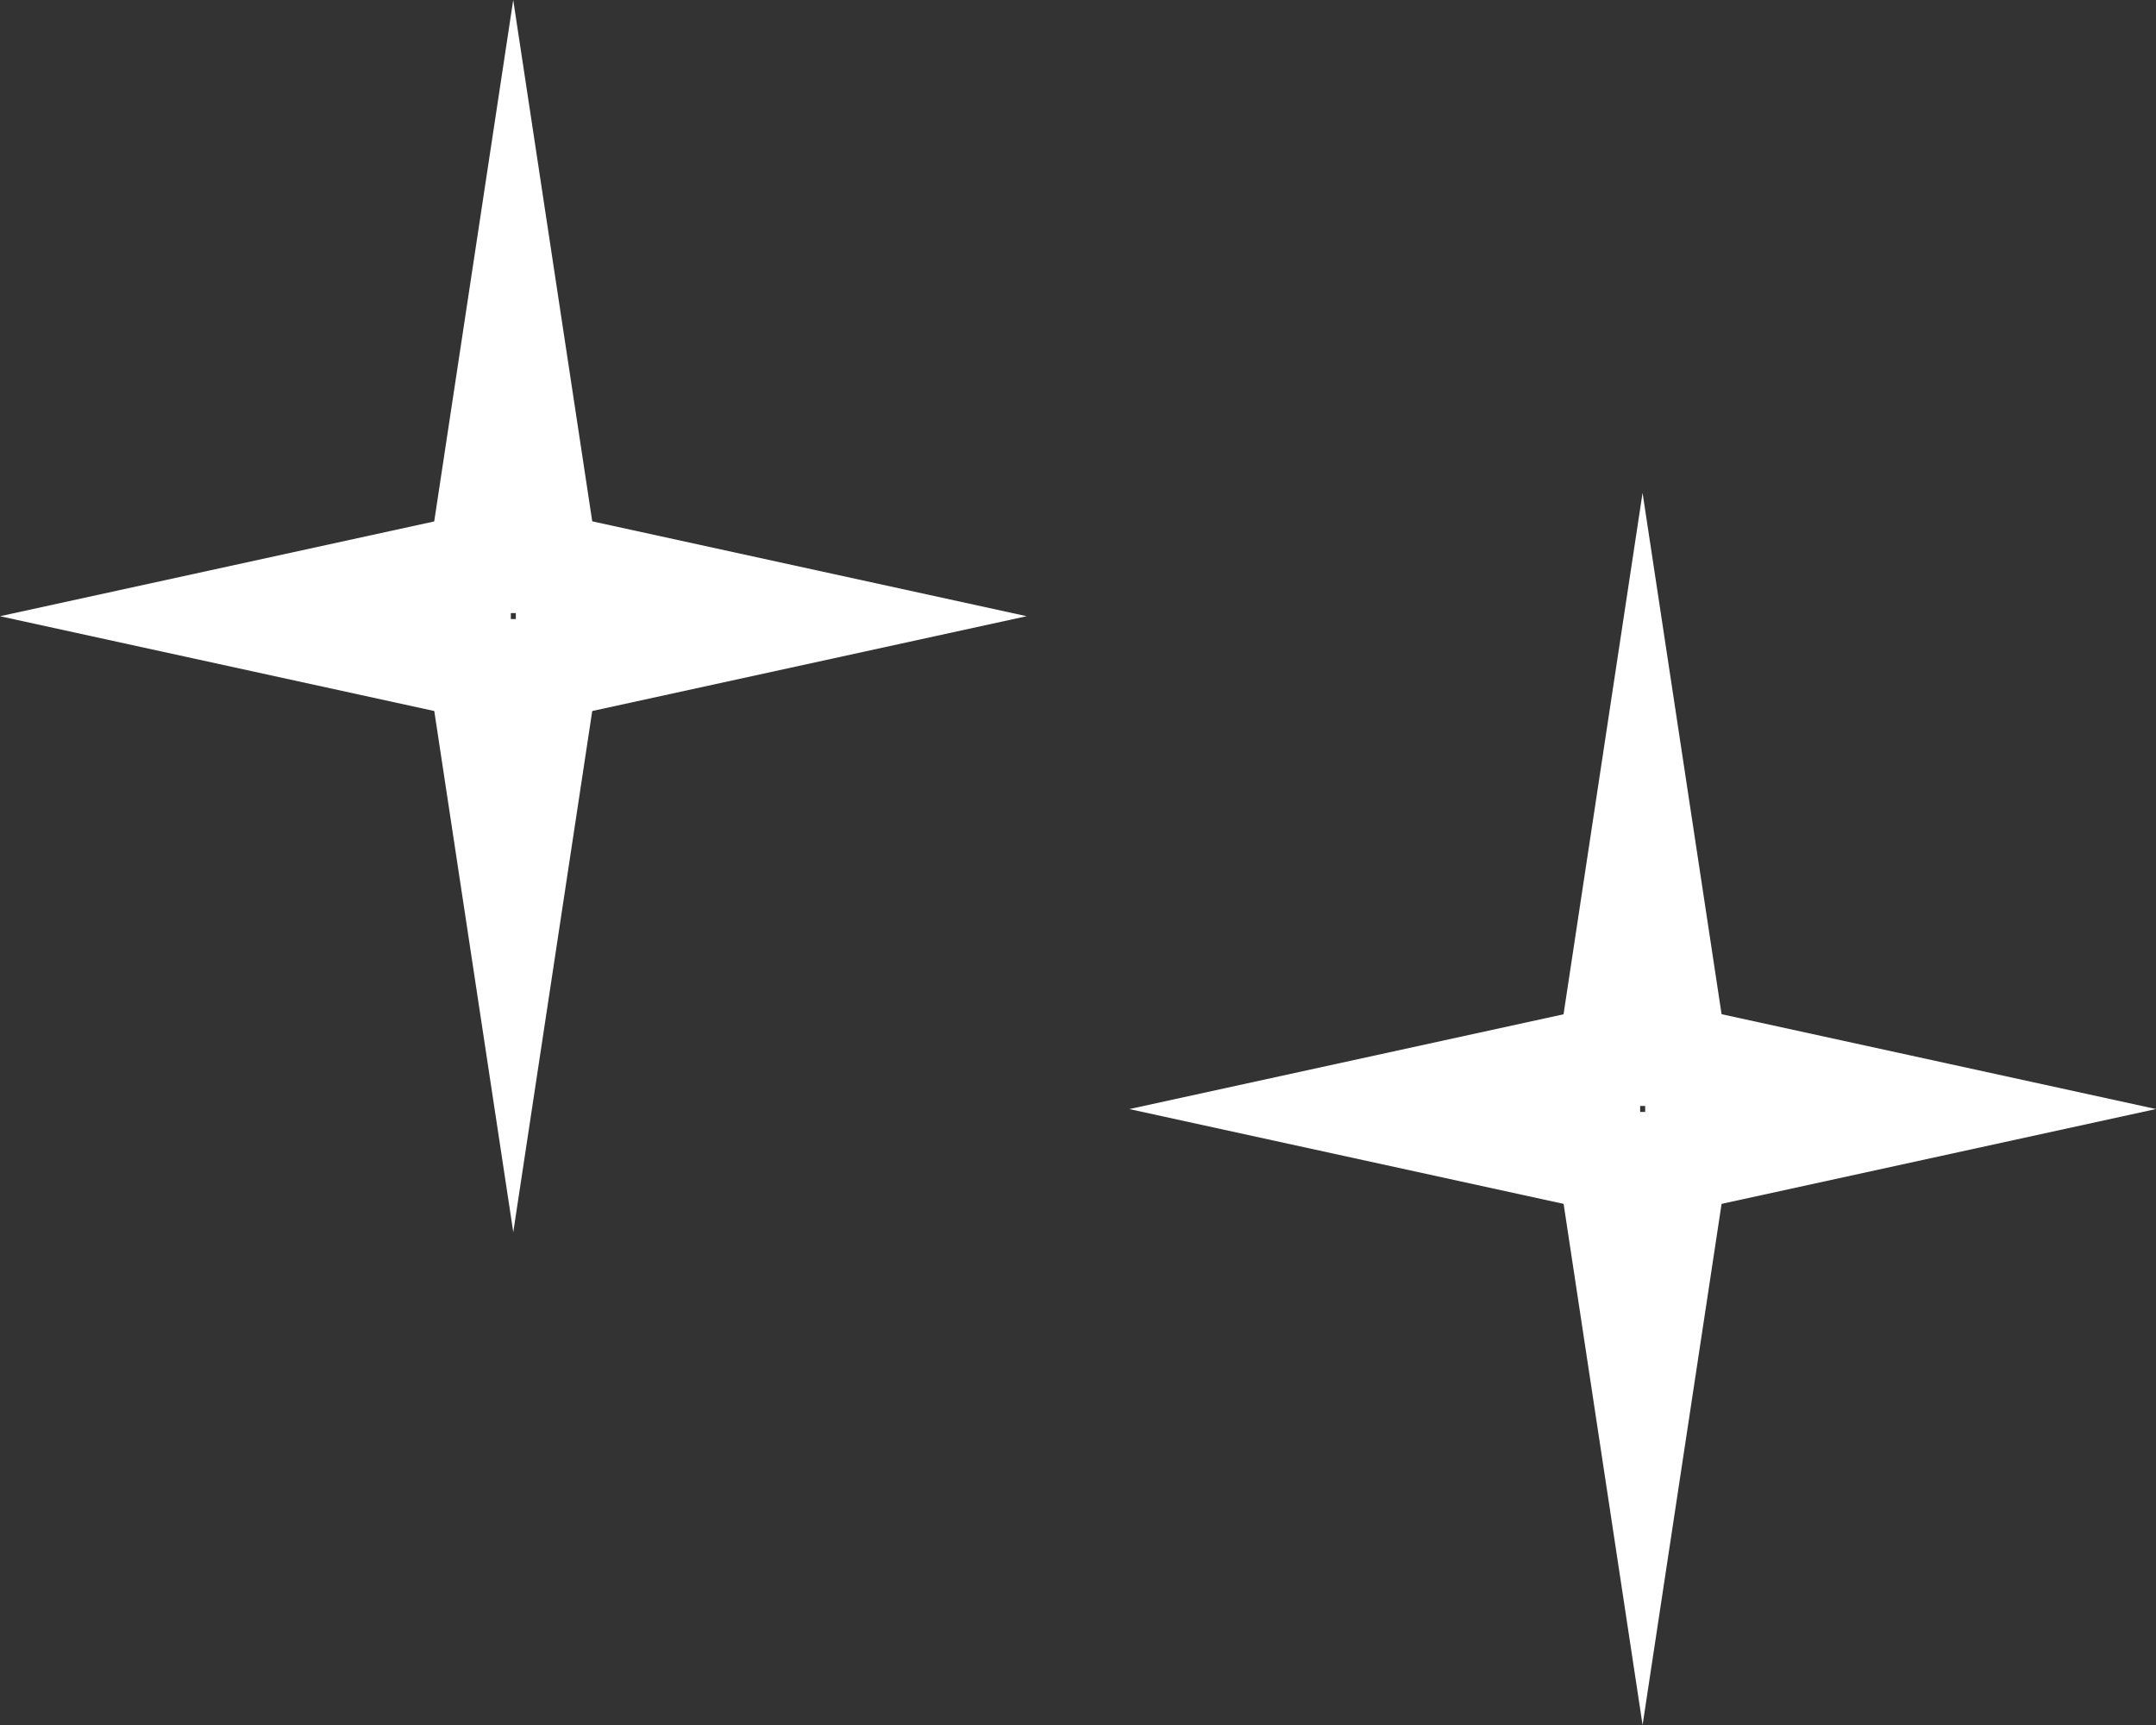
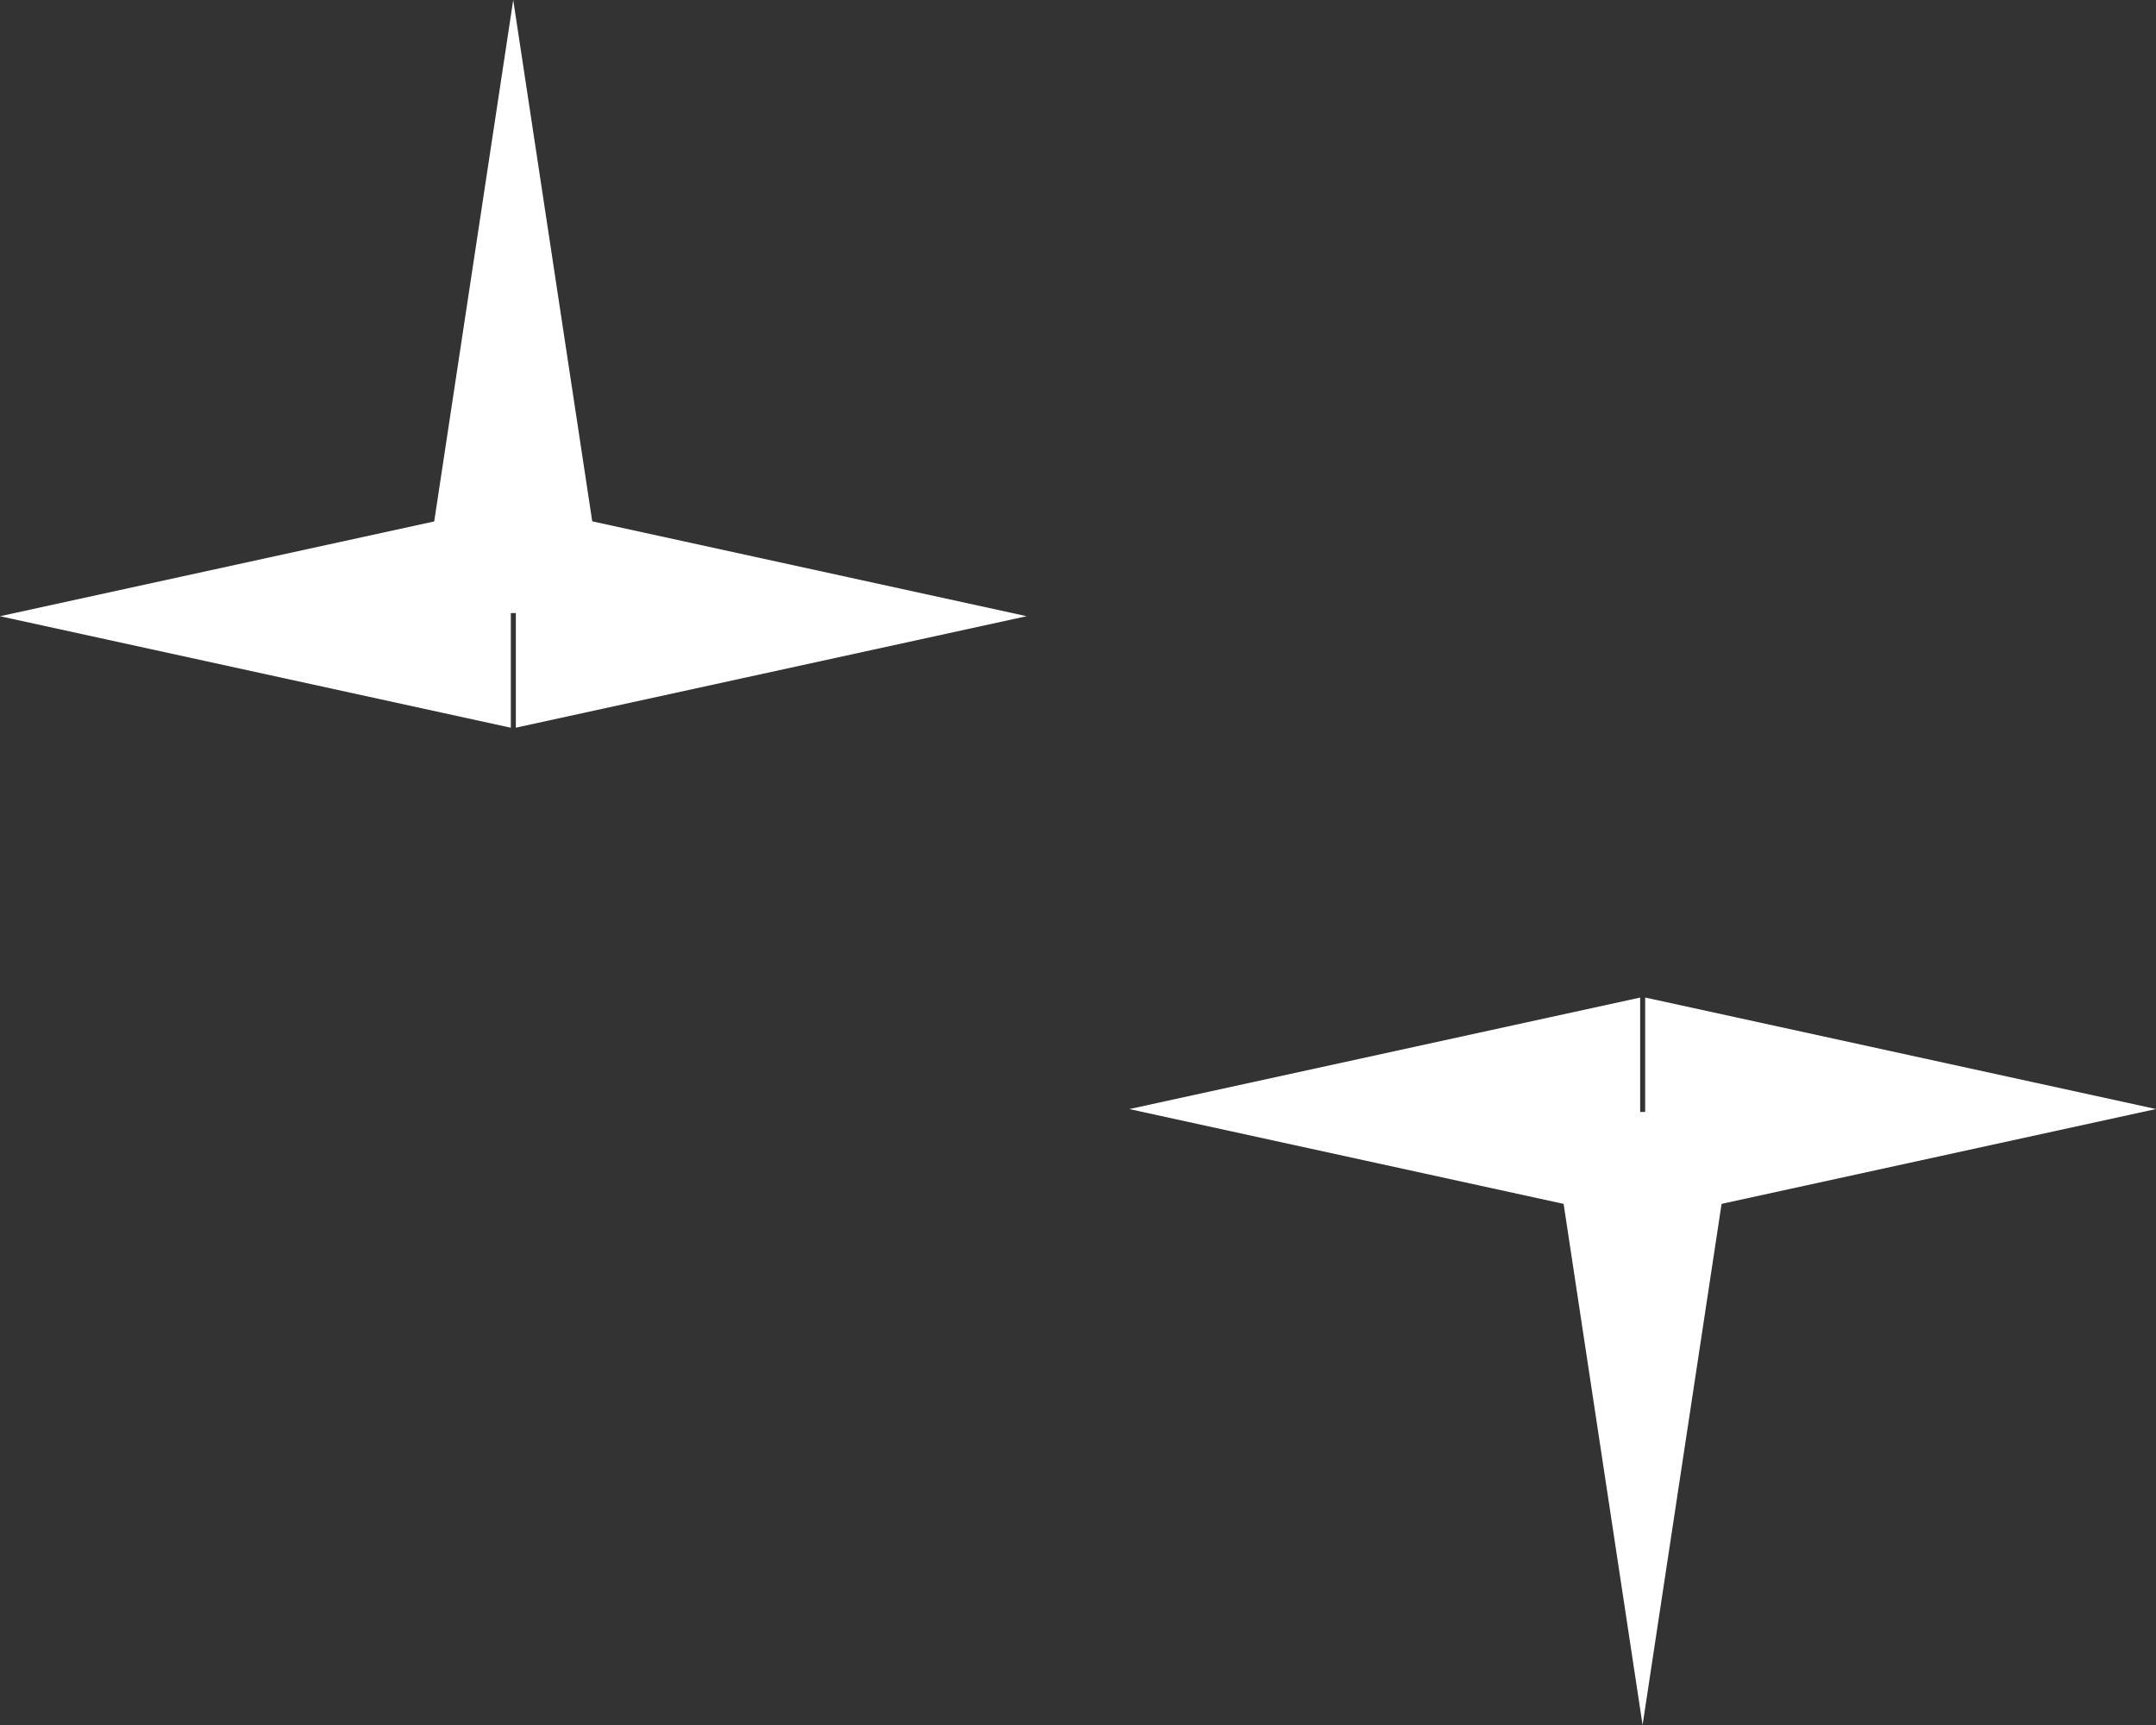
<svg xmlns="http://www.w3.org/2000/svg" width="105" height="84" viewBox="0 0 105 84" fill="none">
  <rect x="0" y="0" width="105" height="84" fill="#333333" stroke="none" />
-   <path d="M79.995 24L84.52 53.854H75.47L79.995 24Z" fill="white" />
  <path d="M79.996 84L84.522 54.146H75.471L79.996 84Z" fill="white" />
  <path d="M105 54.005L80.122 59.435V48.575L105 54.005Z" fill="white" />
  <path d="M55 54.007L79.878 59.437L79.878 48.577L55 54.007Z" fill="white" />
  <path d="M24.995 0L29.52 29.854H20.47L24.995 0Z" fill="white" />
-   <path d="M24.997 60L29.521 30.146H20.471L24.997 60Z" fill="white" />
  <path d="M50 30.006L25.122 35.435V24.575L50 30.006Z" fill="white" />
  <path d="M0 30.007L24.878 35.437L24.878 24.577L0 30.007Z" fill="white" />
</svg>